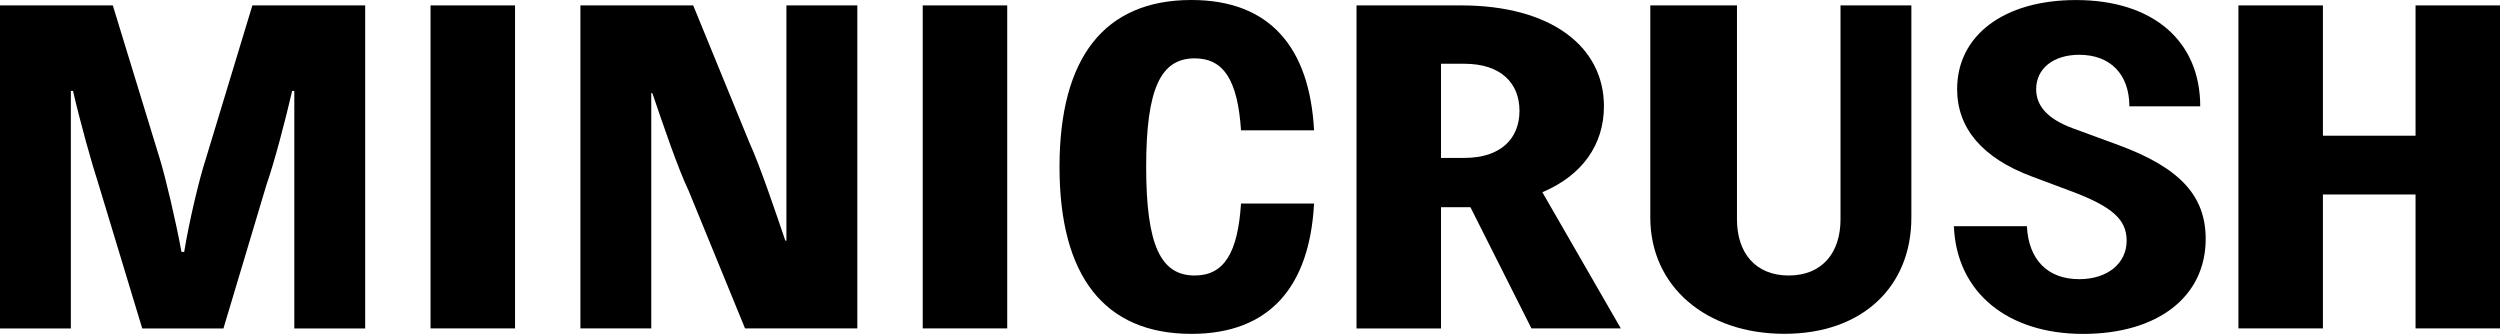
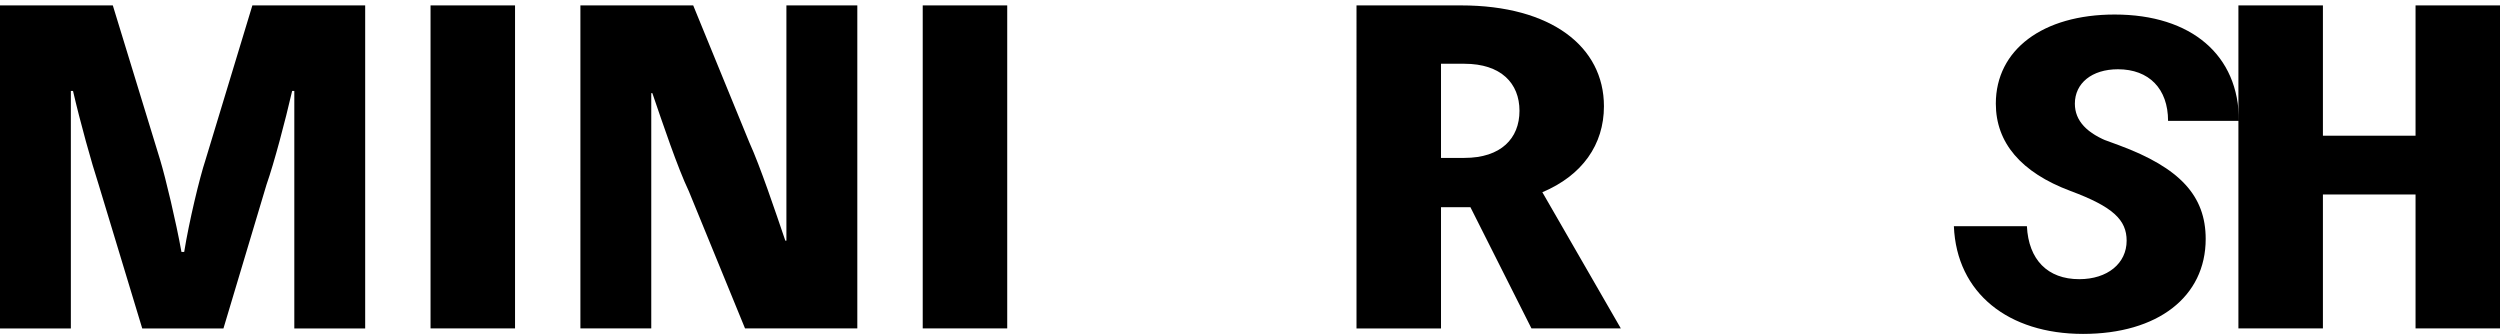
<svg xmlns="http://www.w3.org/2000/svg" id="Calque_2" data-name="Calque 2" viewBox="0 0 531.66 71">
  <g id="Layer_1" data-name="Layer 1">
    <g>
      <path d="M77.66,69.85h-15.07V19.34h-.46c-1.51,6.54-3.83,15.3-5.45,19.92l-9.16,30.59h-17.27l-9.27-30.59c-1.51-4.62-3.94-13.37-5.45-19.92h-.46v50.51H0V1.15h23.99l10.08,32.9c1.16,3.85,3.36,13.08,4.52,19.53h.58c1.04-6.45,3.25-15.68,4.52-19.53L53.67,1.15h23.99v68.69Z" />
      <path d="M91.56,1.15h17.97v68.69h-17.97V1.15Z" />
      <path d="M182.32,1.15v68.69h-23.88l-11.94-29.15c-2.43-5.1-5.56-14.43-7.77-20.88h-.23v50.03h-15.07V1.15h23.99l11.94,29.15c2.32,5.1,5.45,14.43,7.65,20.88h.23V1.15h15.07Z" />
      <path d="M196.23,1.15h17.97v68.69h-17.97V1.15Z" />
-       <path d="M225.32,35.5c0-23.19,9.5-35.5,28.05-35.5,16.69,0,25.15,10.1,26.08,27.71h-15.53c-.7-10.49-3.59-15.3-9.85-15.3-7.19,0-10.32,6.35-10.32,23.09s3.13,23.09,10.32,23.09c6.26,0,9.16-4.81,9.85-15.3h15.53c-.93,17.61-9.39,27.71-26.08,27.71-18.54,0-28.05-12.31-28.05-35.5Z" />
      <path d="M325.69,69.85l-12.98-25.78h-6.26v25.78h-17.97V1.15h22.25c19.12,0,30.37,8.75,30.37,21.45,0,8.18-4.64,14.72-13.1,18.28l16.69,28.96h-19.01ZM306.45,33.58h4.98c7.77,0,11.71-4.14,11.71-10.01s-3.94-10.01-11.71-10.01h-4.98v20.01Z" />
-       <path d="M350.96,46.28V1.15h18.43v45.51c0,7.12,3.94,11.93,11.01,11.93s11.01-4.81,11.01-11.93V1.15h15.07v45.12c0,14.62-10.32,24.72-27.01,24.72s-28.51-10.1-28.51-24.72Z" />
-       <path d="M440.67,27.23l9.97,3.66c12.98,4.81,18.43,10.78,18.43,19.92,0,12.31-10.2,20.2-26.08,20.2s-26.89-8.66-27.47-22.9h15.53c.35,7.12,4.4,11.26,11.13,11.26,6.03,0,10.08-3.37,10.08-8.18,0-4.43-2.9-7.22-11.94-10.58l-8.23-3.08c-10.55-3.94-15.88-10.29-15.88-18.57,0-11.45,9.97-18.95,25.27-18.95,16.34,0,26.43,8.66,26.43,22.61h-15.07c0-6.83-4.06-10.97-10.66-10.97-5.56,0-9.16,2.98-9.16,7.31,0,3.66,2.55,6.35,7.65,8.27Z" />
+       <path d="M440.67,27.23l9.97,3.66c12.98,4.81,18.43,10.78,18.43,19.92,0,12.31-10.2,20.2-26.08,20.2s-26.89-8.66-27.47-22.9h15.53c.35,7.12,4.4,11.26,11.13,11.26,6.03,0,10.08-3.37,10.08-8.18,0-4.43-2.9-7.22-11.94-10.58c-10.55-3.94-15.88-10.29-15.88-18.57,0-11.45,9.97-18.95,25.27-18.95,16.34,0,26.43,8.66,26.43,22.61h-15.07c0-6.83-4.06-10.97-10.66-10.97-5.56,0-9.16,2.98-9.16,7.31,0,3.66,2.55,6.35,7.65,8.27Z" />
      <path d="M531.66,1.15v68.69h-17.96v-28.48h-19.7v28.48h-17.97V1.15h17.97v27.71h19.7V1.15h17.96Z" />
    </g>
  </g>
</svg>